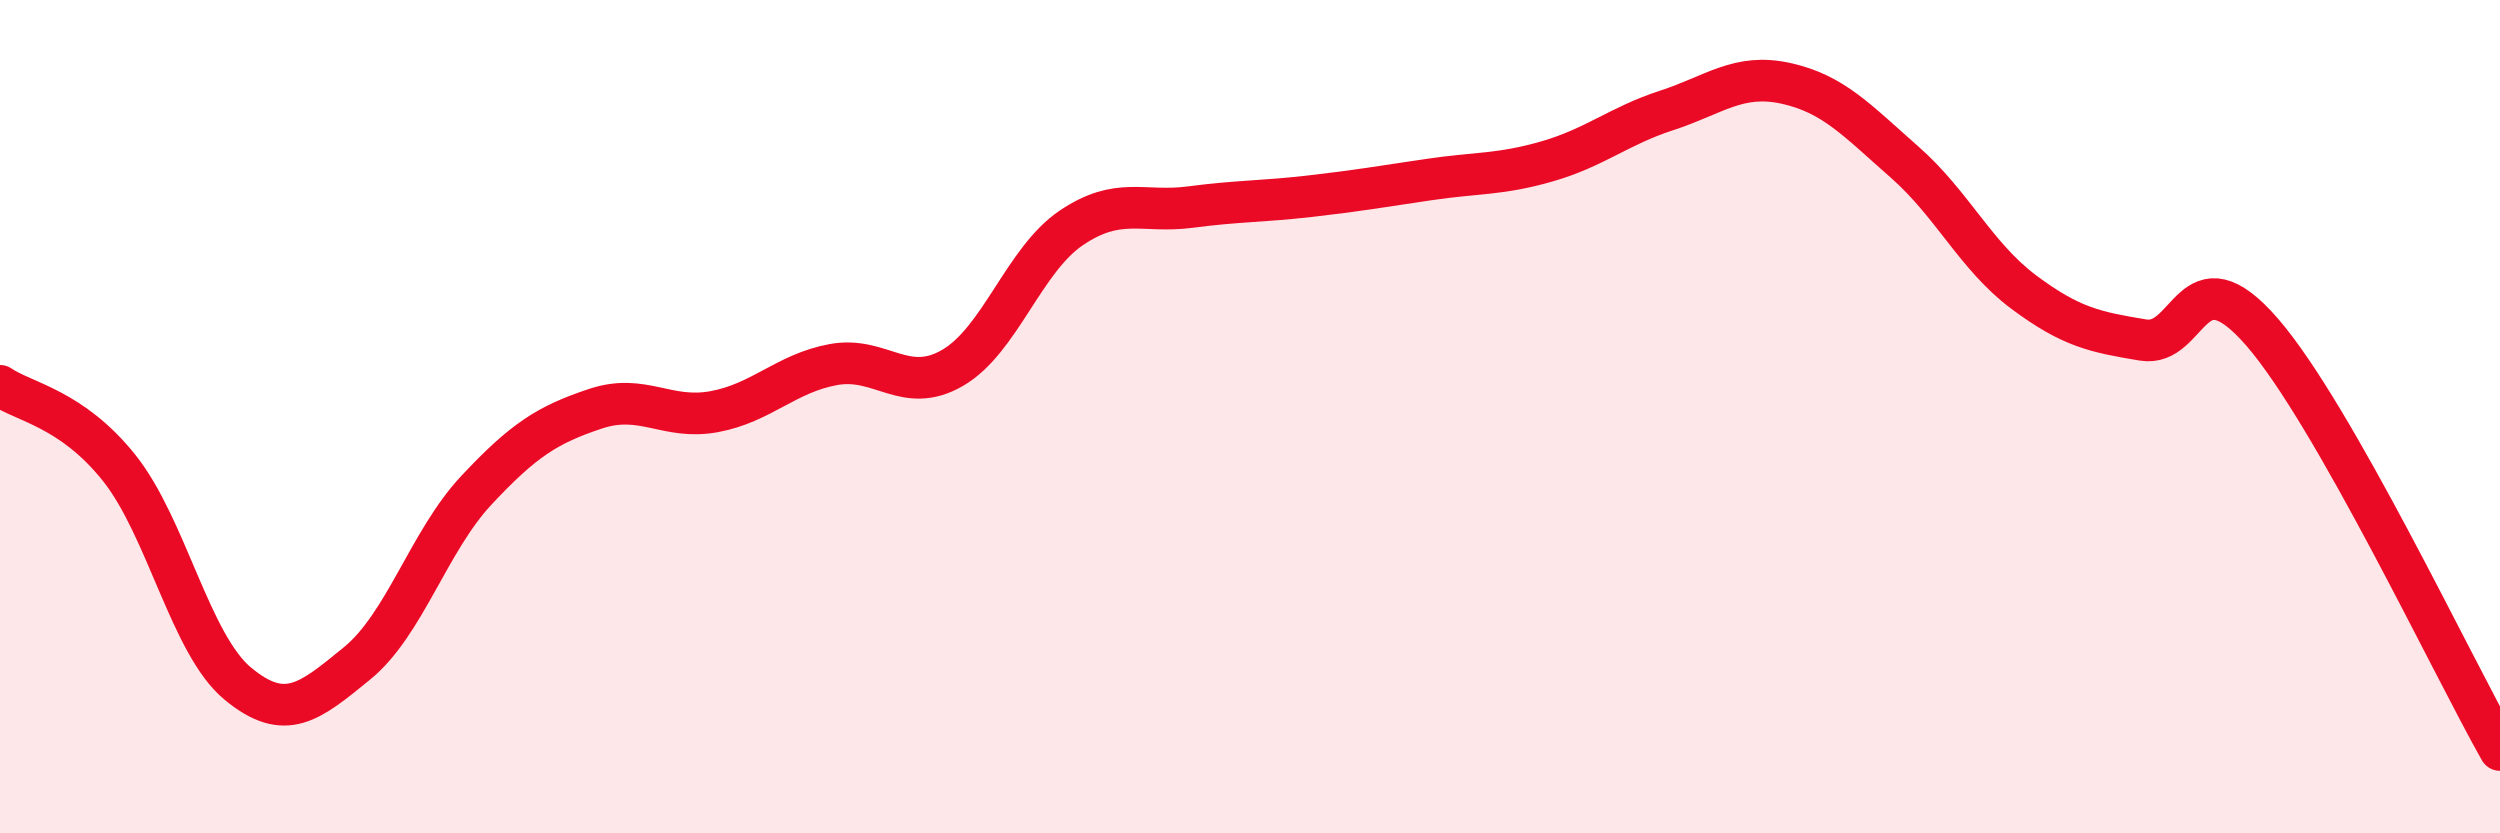
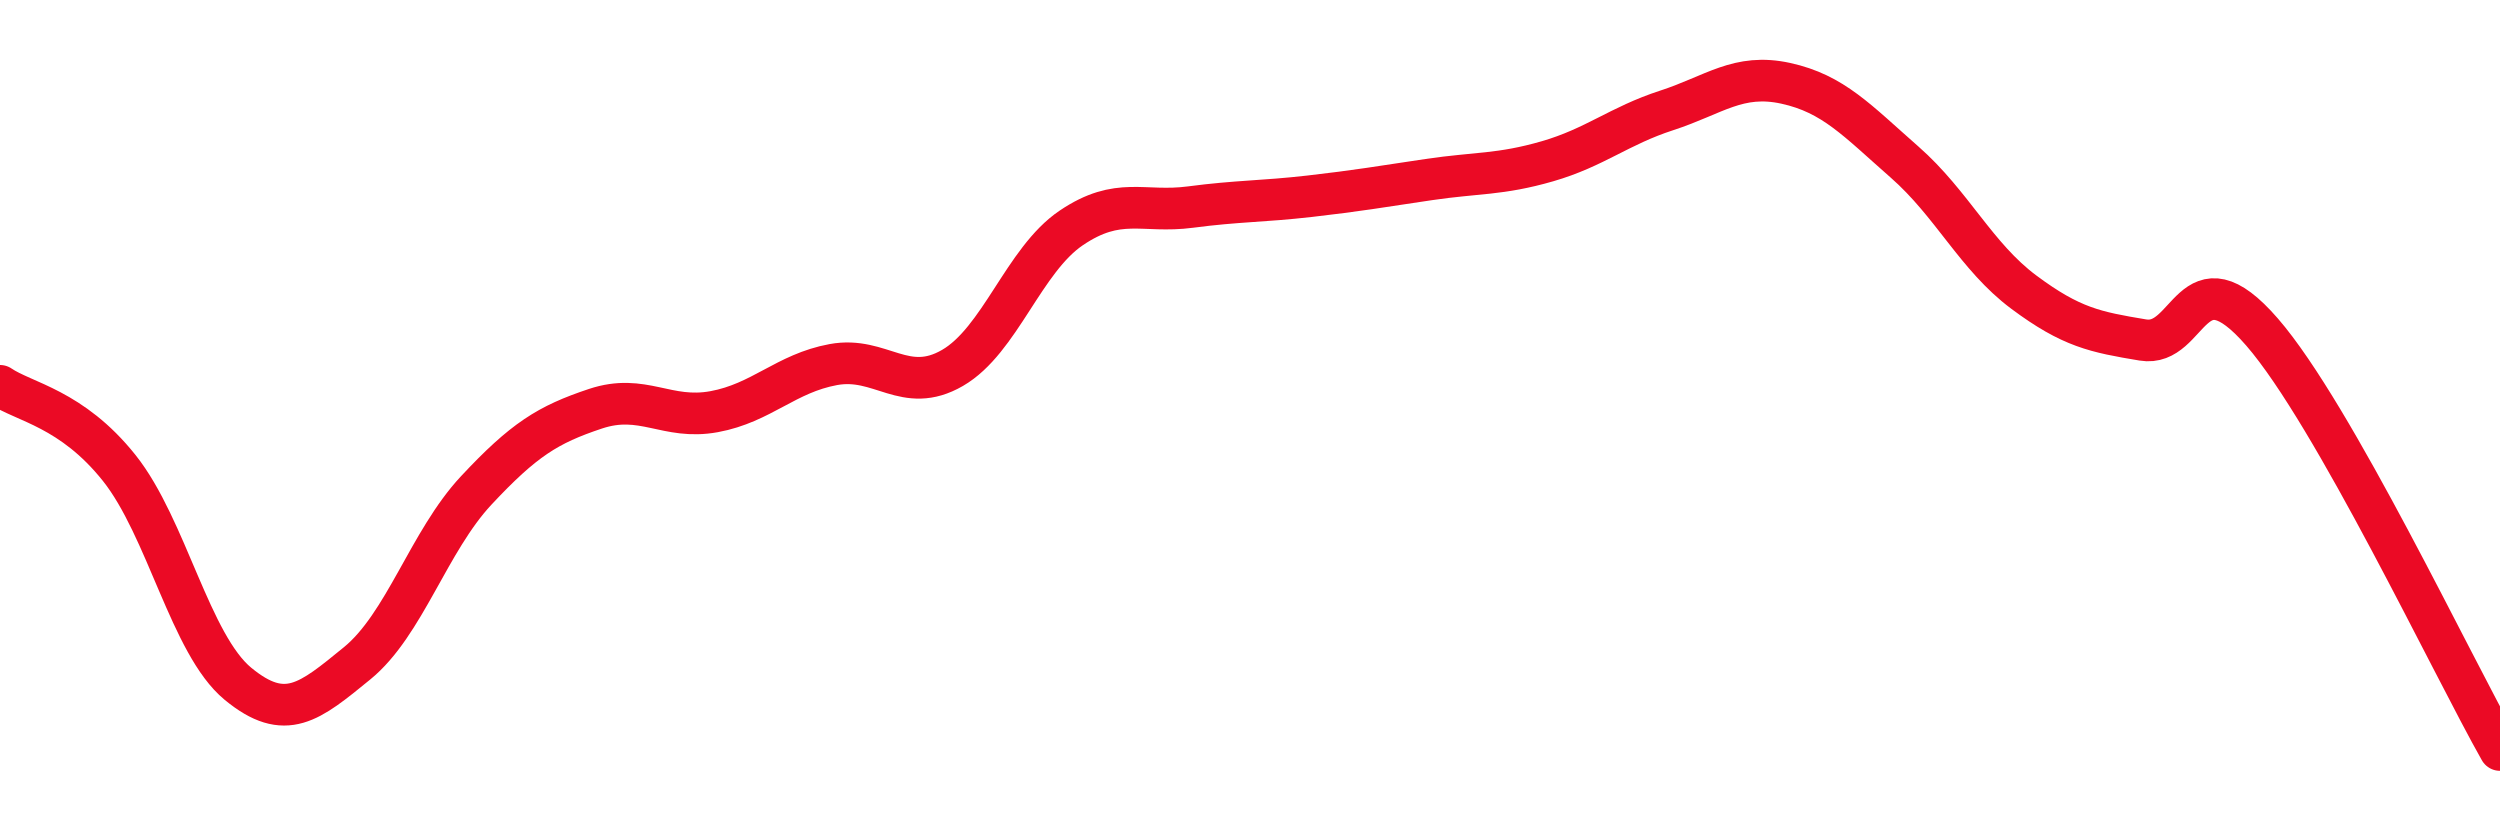
<svg xmlns="http://www.w3.org/2000/svg" width="60" height="20" viewBox="0 0 60 20">
-   <path d="M 0,9.26 C 0.57,9.65 1.72,9.8 2.86,11.23 C 4,12.66 4.57,15.47 5.71,16.41 C 6.85,17.35 7.43,16.85 8.57,15.92 C 9.71,14.99 10.29,12.99 11.43,11.77 C 12.57,10.55 13.15,10.19 14.29,9.81 C 15.43,9.43 16,10.09 17.14,9.88 C 18.28,9.67 18.86,8.96 20,8.75 C 21.14,8.54 21.72,9.49 22.86,8.83 C 24,8.17 24.57,6.24 25.71,5.47 C 26.85,4.7 27.43,5.12 28.57,4.97 C 29.71,4.82 30.29,4.84 31.43,4.71 C 32.57,4.58 33.15,4.48 34.29,4.31 C 35.43,4.14 36,4.2 37.14,3.87 C 38.28,3.54 38.86,3.02 40,2.65 C 41.14,2.28 41.72,1.75 42.86,2 C 44,2.25 44.57,2.89 45.71,3.89 C 46.85,4.89 47.43,6.16 48.57,7.01 C 49.71,7.86 50.29,7.97 51.43,8.16 C 52.57,8.35 52.58,6 54.29,7.97 C 56,9.94 58.86,15.99 60,18L60 20L0 20Z" fill="#EB0A25" opacity="0.1" stroke-linecap="round" stroke-linejoin="round" />
  <path d="M 0,9.26 C 0.57,9.65 1.72,9.8 2.86,11.23 C 4,12.66 4.57,15.47 5.71,16.41 C 6.85,17.35 7.43,16.85 8.57,15.92 C 9.71,14.99 10.29,12.99 11.43,11.77 C 12.57,10.55 13.15,10.19 14.29,9.81 C 15.43,9.43 16,10.09 17.14,9.88 C 18.28,9.67 18.86,8.96 20,8.75 C 21.14,8.54 21.72,9.49 22.86,8.83 C 24,8.17 24.57,6.24 25.71,5.47 C 26.85,4.7 27.43,5.12 28.57,4.97 C 29.71,4.82 30.29,4.84 31.43,4.71 C 32.57,4.58 33.15,4.48 34.29,4.31 C 35.43,4.14 36,4.2 37.14,3.87 C 38.28,3.54 38.86,3.02 40,2.65 C 41.14,2.28 41.72,1.75 42.86,2 C 44,2.25 44.57,2.89 45.71,3.89 C 46.85,4.89 47.43,6.16 48.57,7.01 C 49.71,7.86 50.29,7.97 51.43,8.16 C 52.57,8.35 52.58,6 54.29,7.97 C 56,9.94 58.86,15.99 60,18" stroke="#EB0A25" stroke-width="1" fill="none" stroke-linecap="round" stroke-linejoin="round" />
</svg>